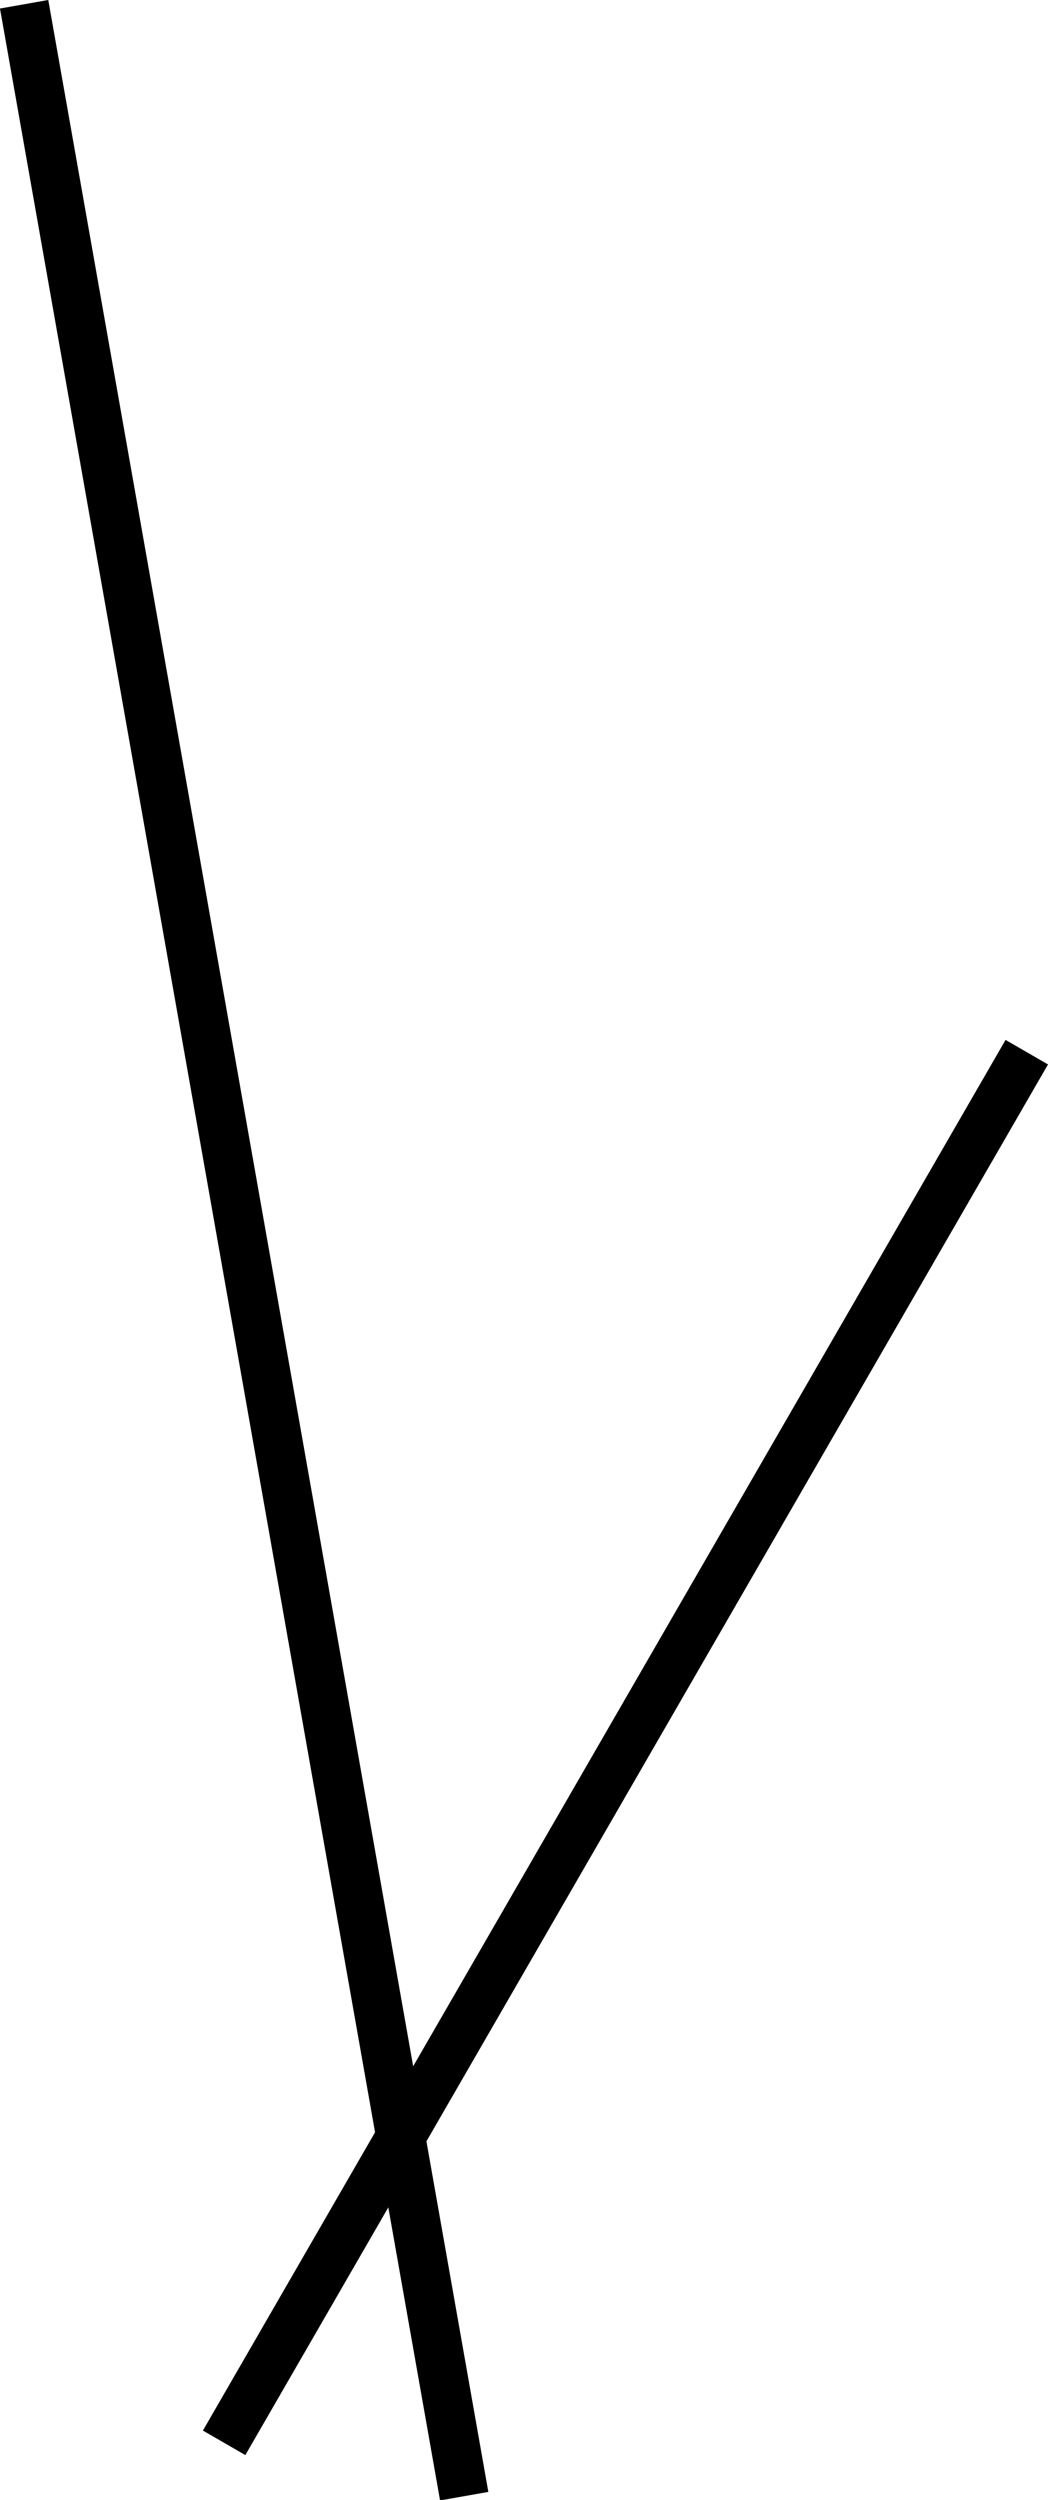
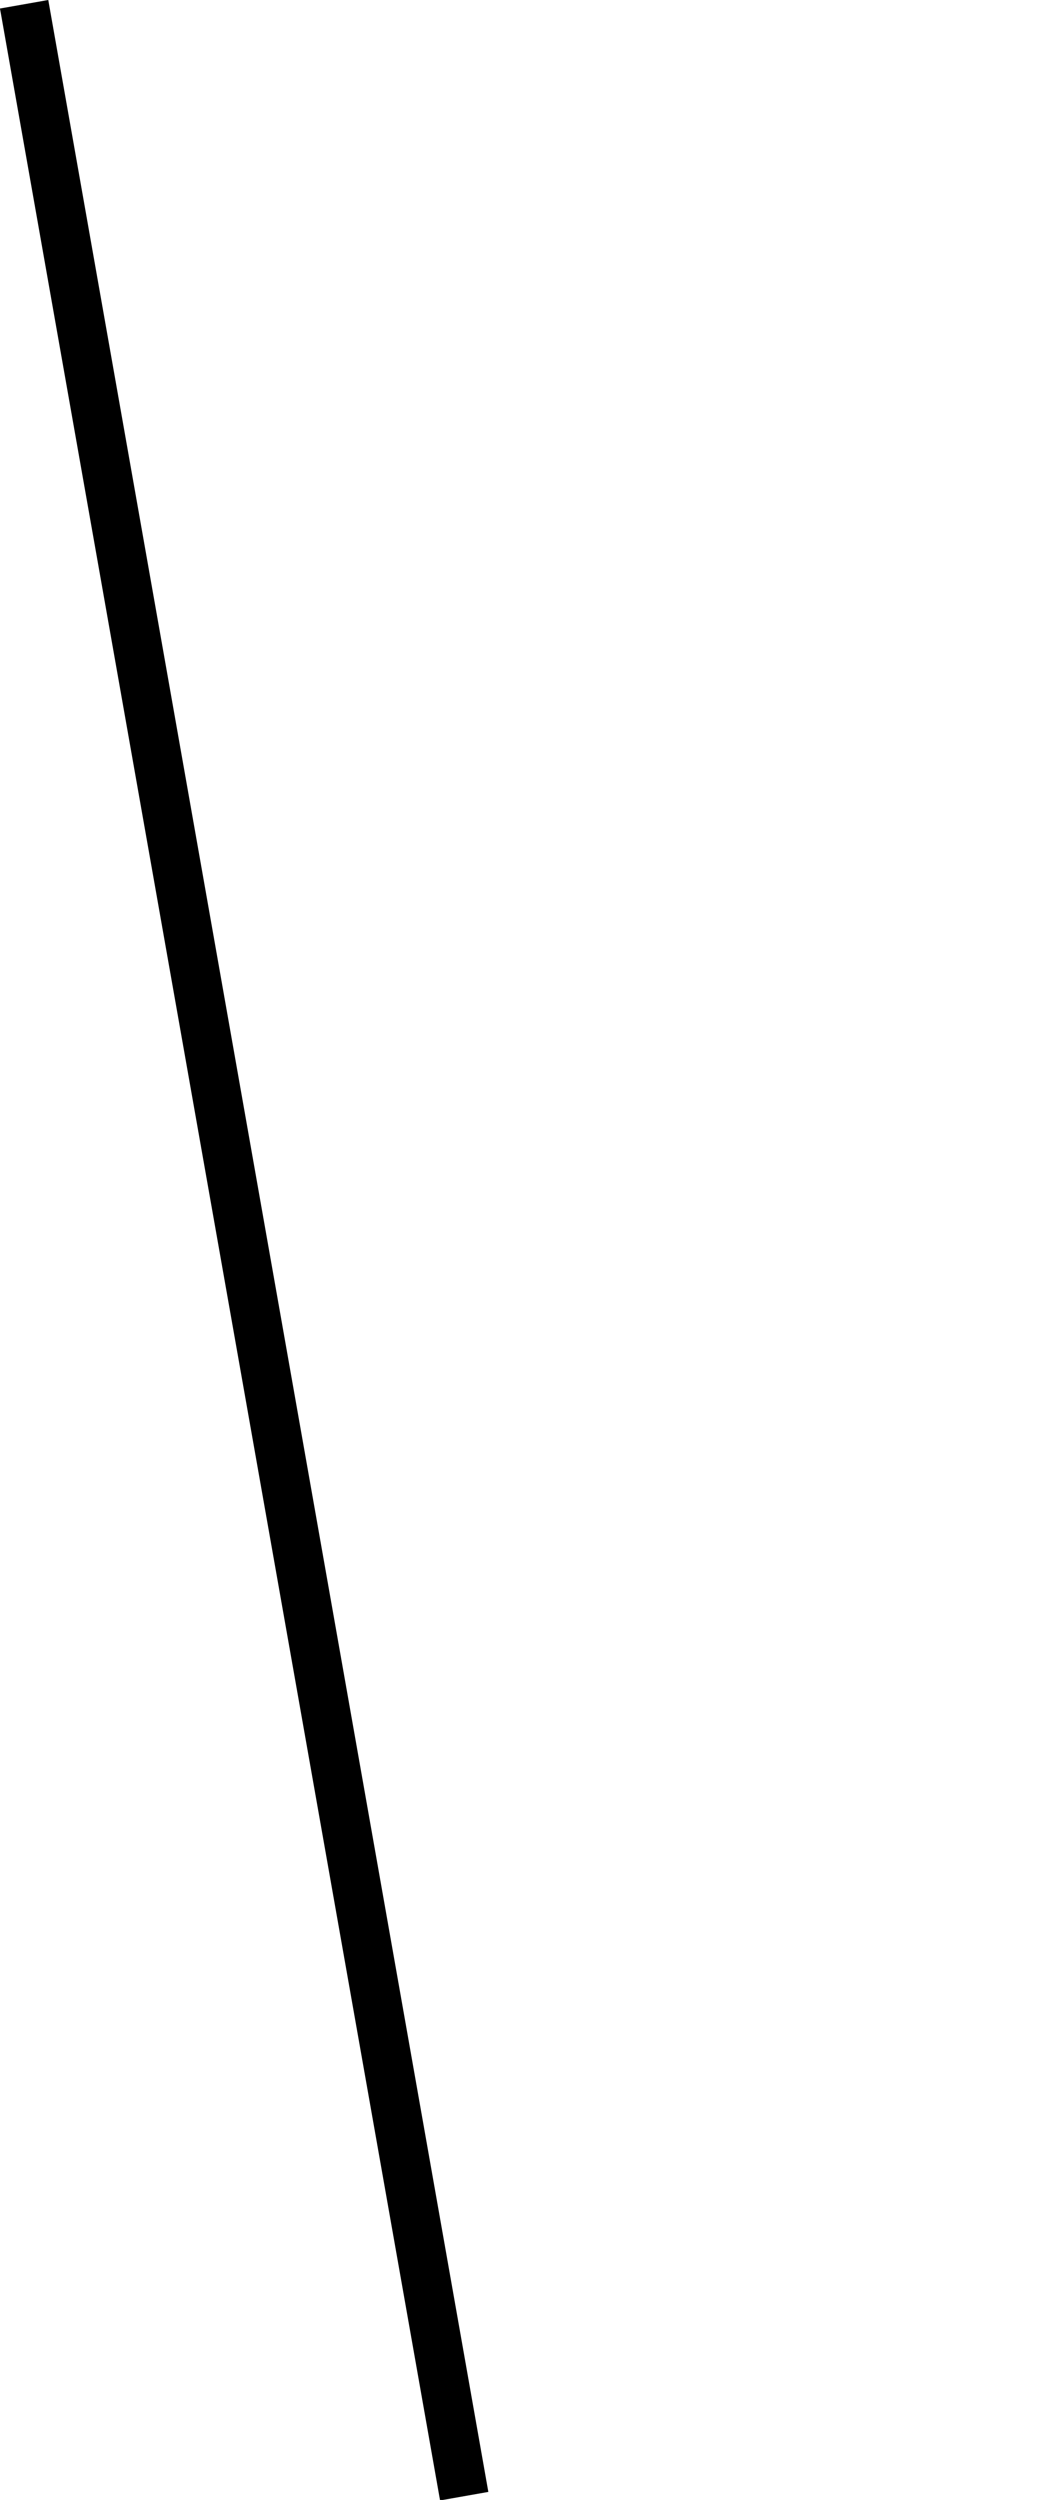
<svg xmlns="http://www.w3.org/2000/svg" width="106.908" height="254.949" viewBox="0 0 106.908 254.949">
  <g id="line-img" transform="translate(-100.538 -781.526)">
    <line id="Line_6" data-name="Line 6" y2="258" transform="matrix(0.985, -0.174, 0.174, 0.985, 103, 781.96)" fill="none" stroke="#000" stroke-width="5" />
-     <line id="Line_7" data-name="Line 7" y2="163.76" transform="translate(205.281 888.829) rotate(30)" fill="none" stroke="#000" stroke-width="5" />
  </g>
</svg>